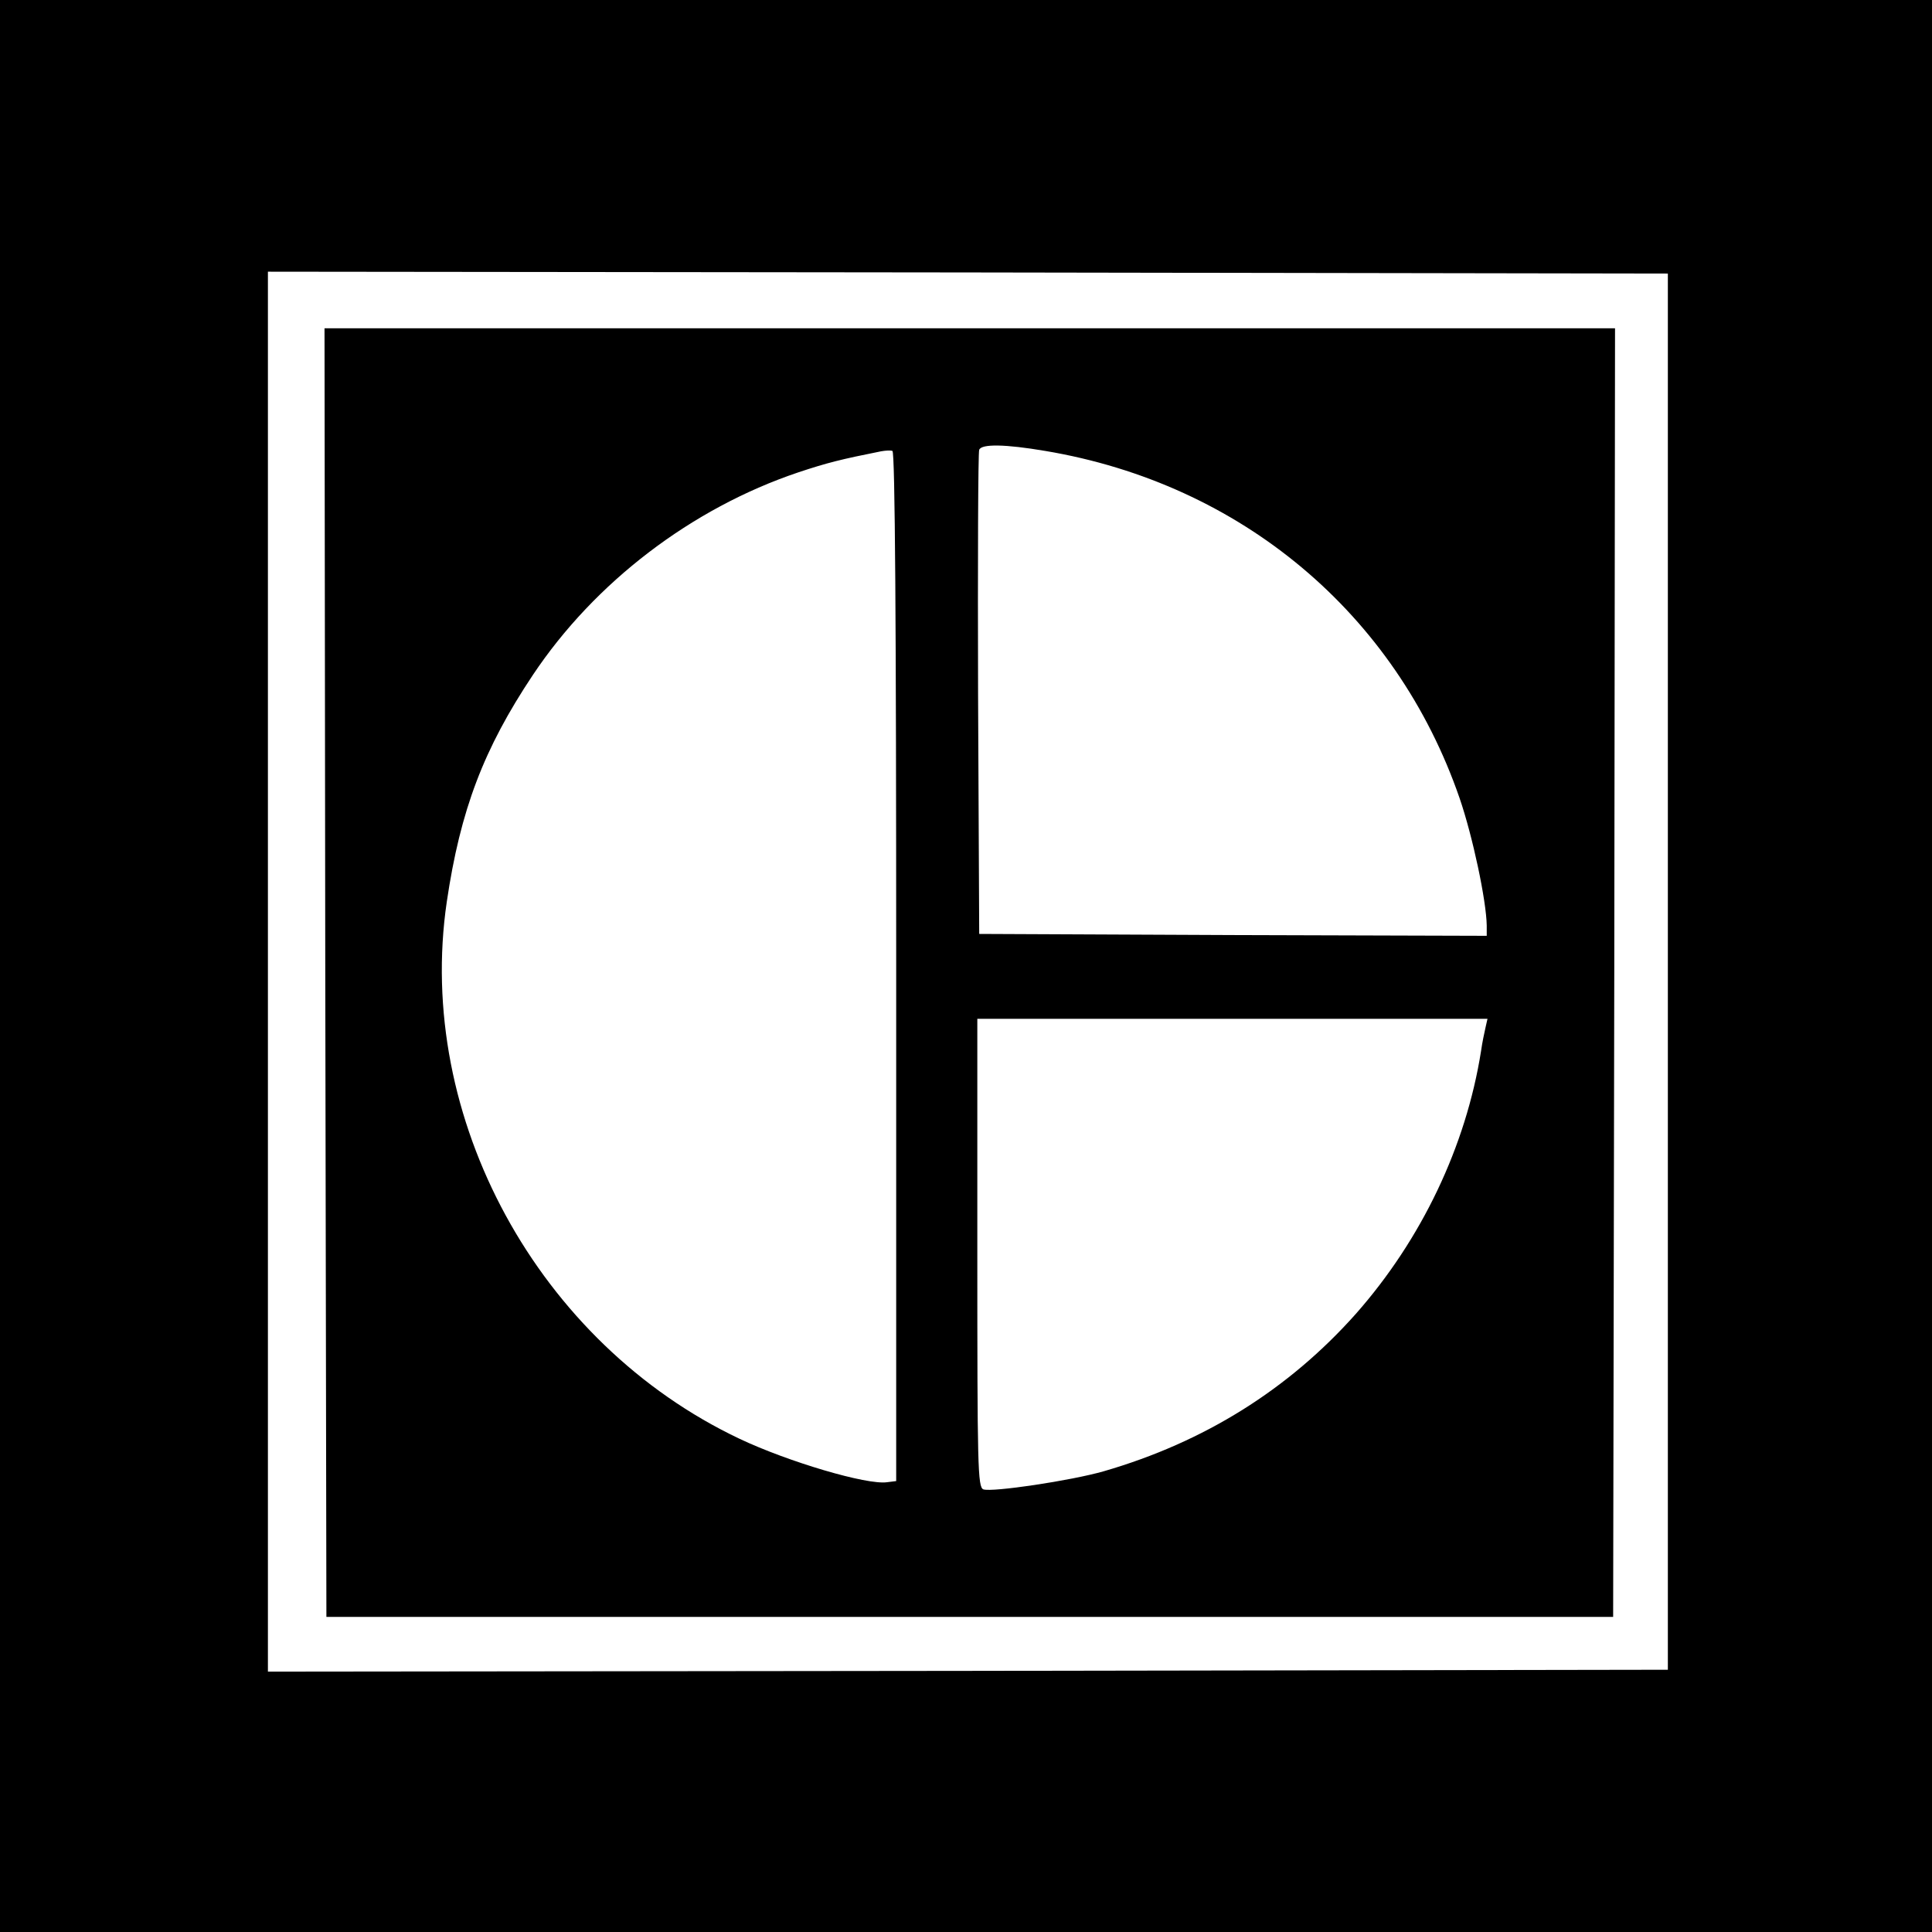
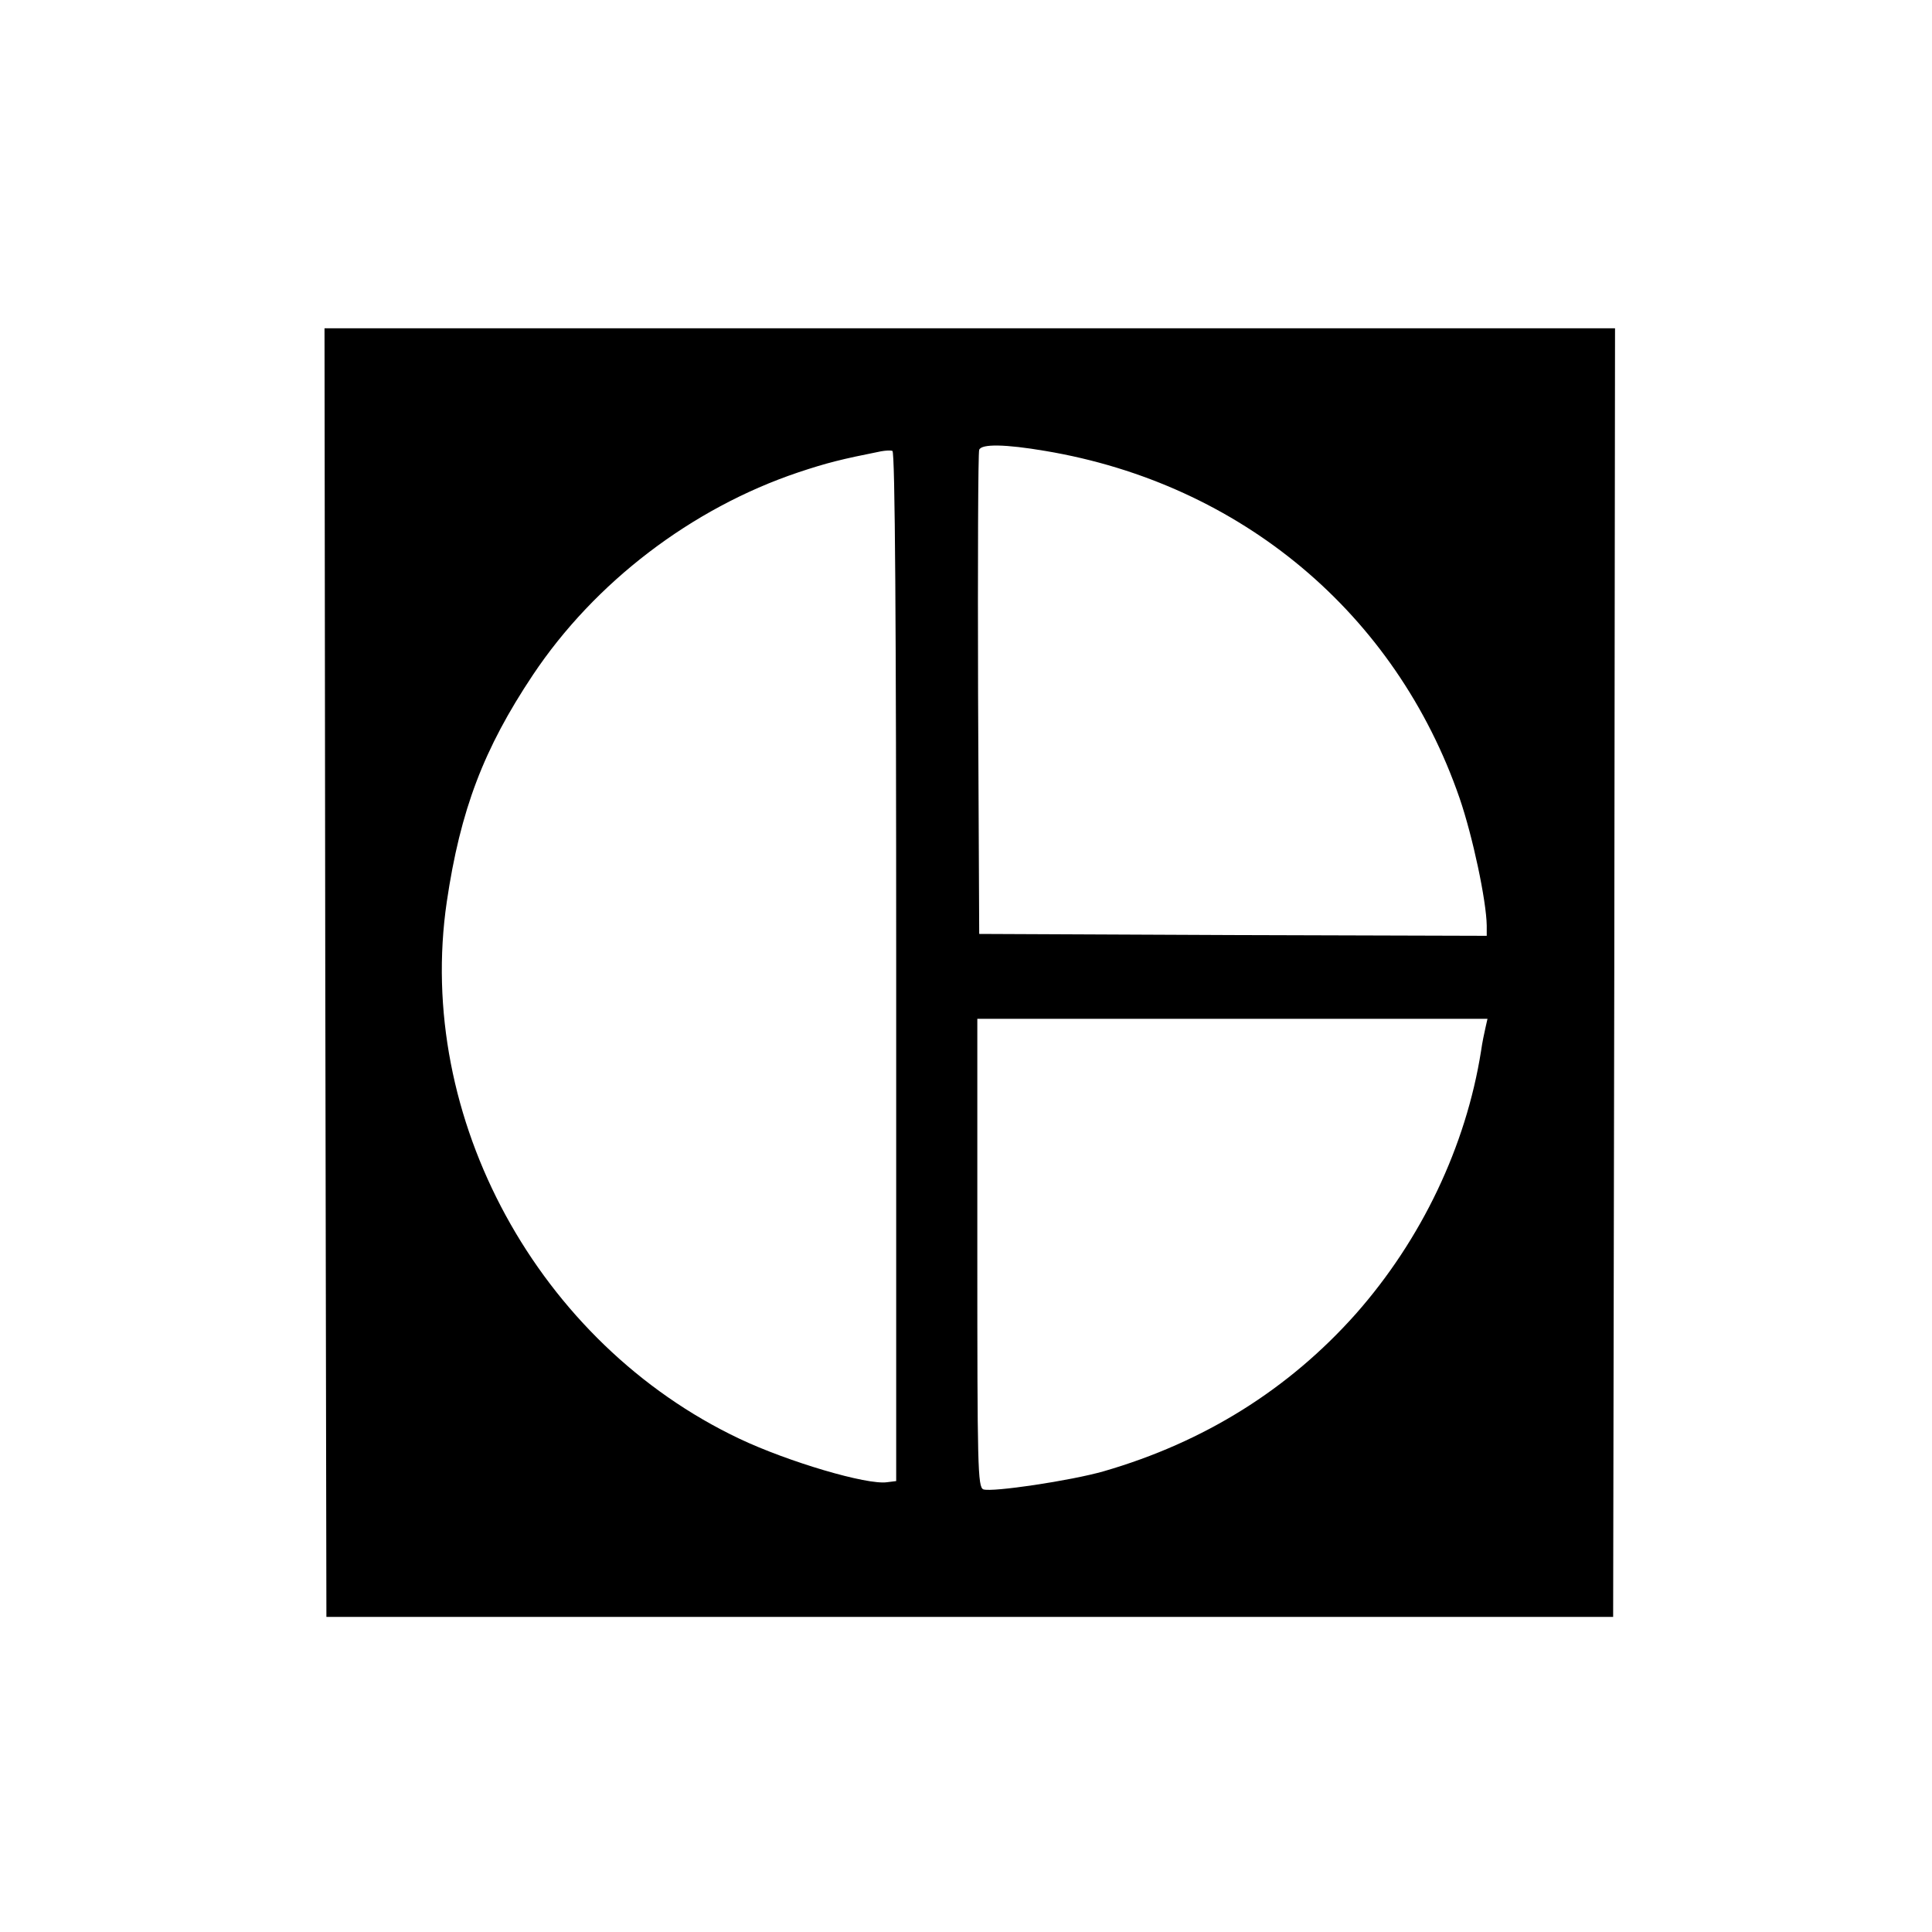
<svg xmlns="http://www.w3.org/2000/svg" version="1.0" width="512pt" height="512pt" viewBox="0 0 512 512" preserveAspectRatio="xMidYMid meet">
  <g transform="translate(0,512) scale(0.1,-0.1)" fill="#000000" stroke="none">
-     <path d="M0 2560 l0 -2560 2560 0 2560 0 0 2560 0 2560 -2560 0 -2560 0 0 -2560z m4420 -15 l0 -1850 -1855 -3 -1855 -2 0 1855 0 1855 1855 -2 1855 -3 0 -1850z" />
    <path d="M862 2543 l3 -1708 1705 0 1705 0 3 1708 2 1707 -1710 0 -1710 0 2 -1707z m1908 1382 c519 -87 929 -431 1098 -920 35 -102 71 -272 72 -338 l0 -27 -672 2 -673 3 -3 635 c-1 349 0 641 3 648 6 16 69 15 175 -3z m-395 -1366 l0 -1364 -24 -3 c-53 -8 -262 54 -391 115 -534 253 -860 851 -776 1423 36 244 98 406 228 601 164 246 421 442 703 537 78 26 115 35 220 56 11 2 25 3 30 1 7 -1 10 -464 10 -1366z m1562 -161 c-3 -13 -9 -41 -12 -63 -40 -253 -158 -500 -332 -697 -178 -200 -402 -340 -668 -417 -87 -25 -296 -56 -319 -48 -15 6 -16 60 -16 627 l0 620 676 0 676 0 -5 -22z" />
  </g>
</svg>